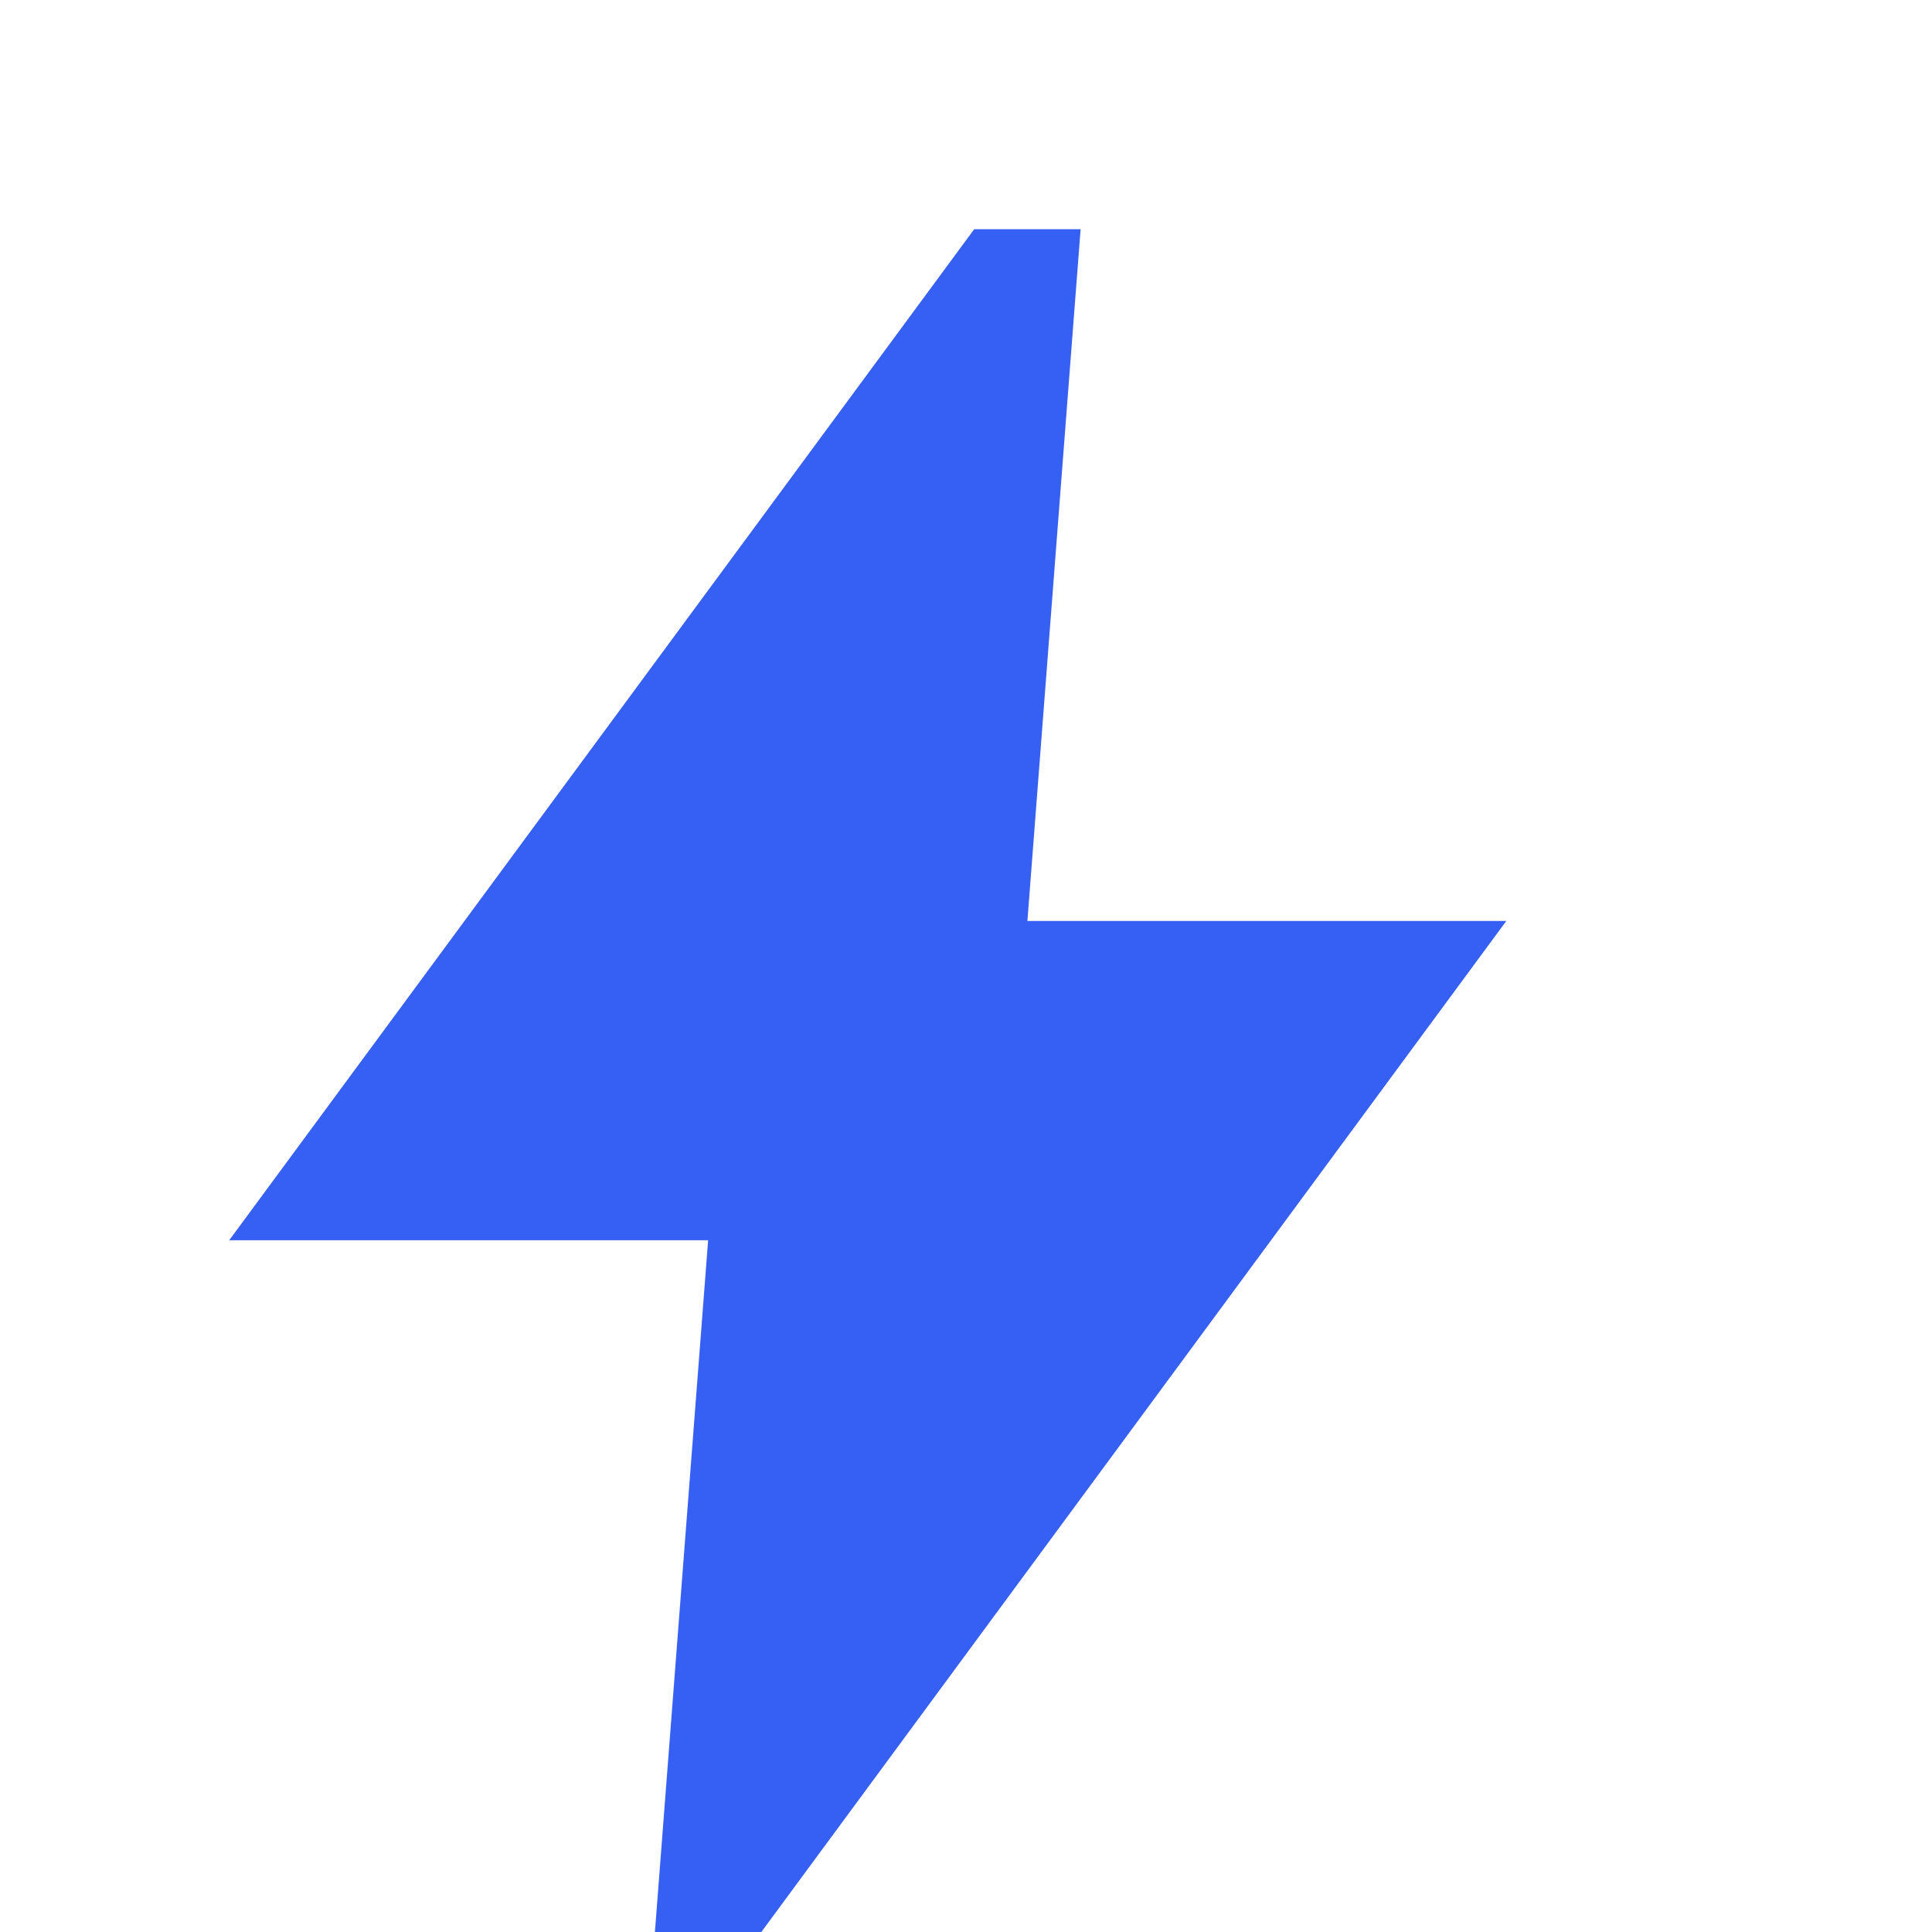
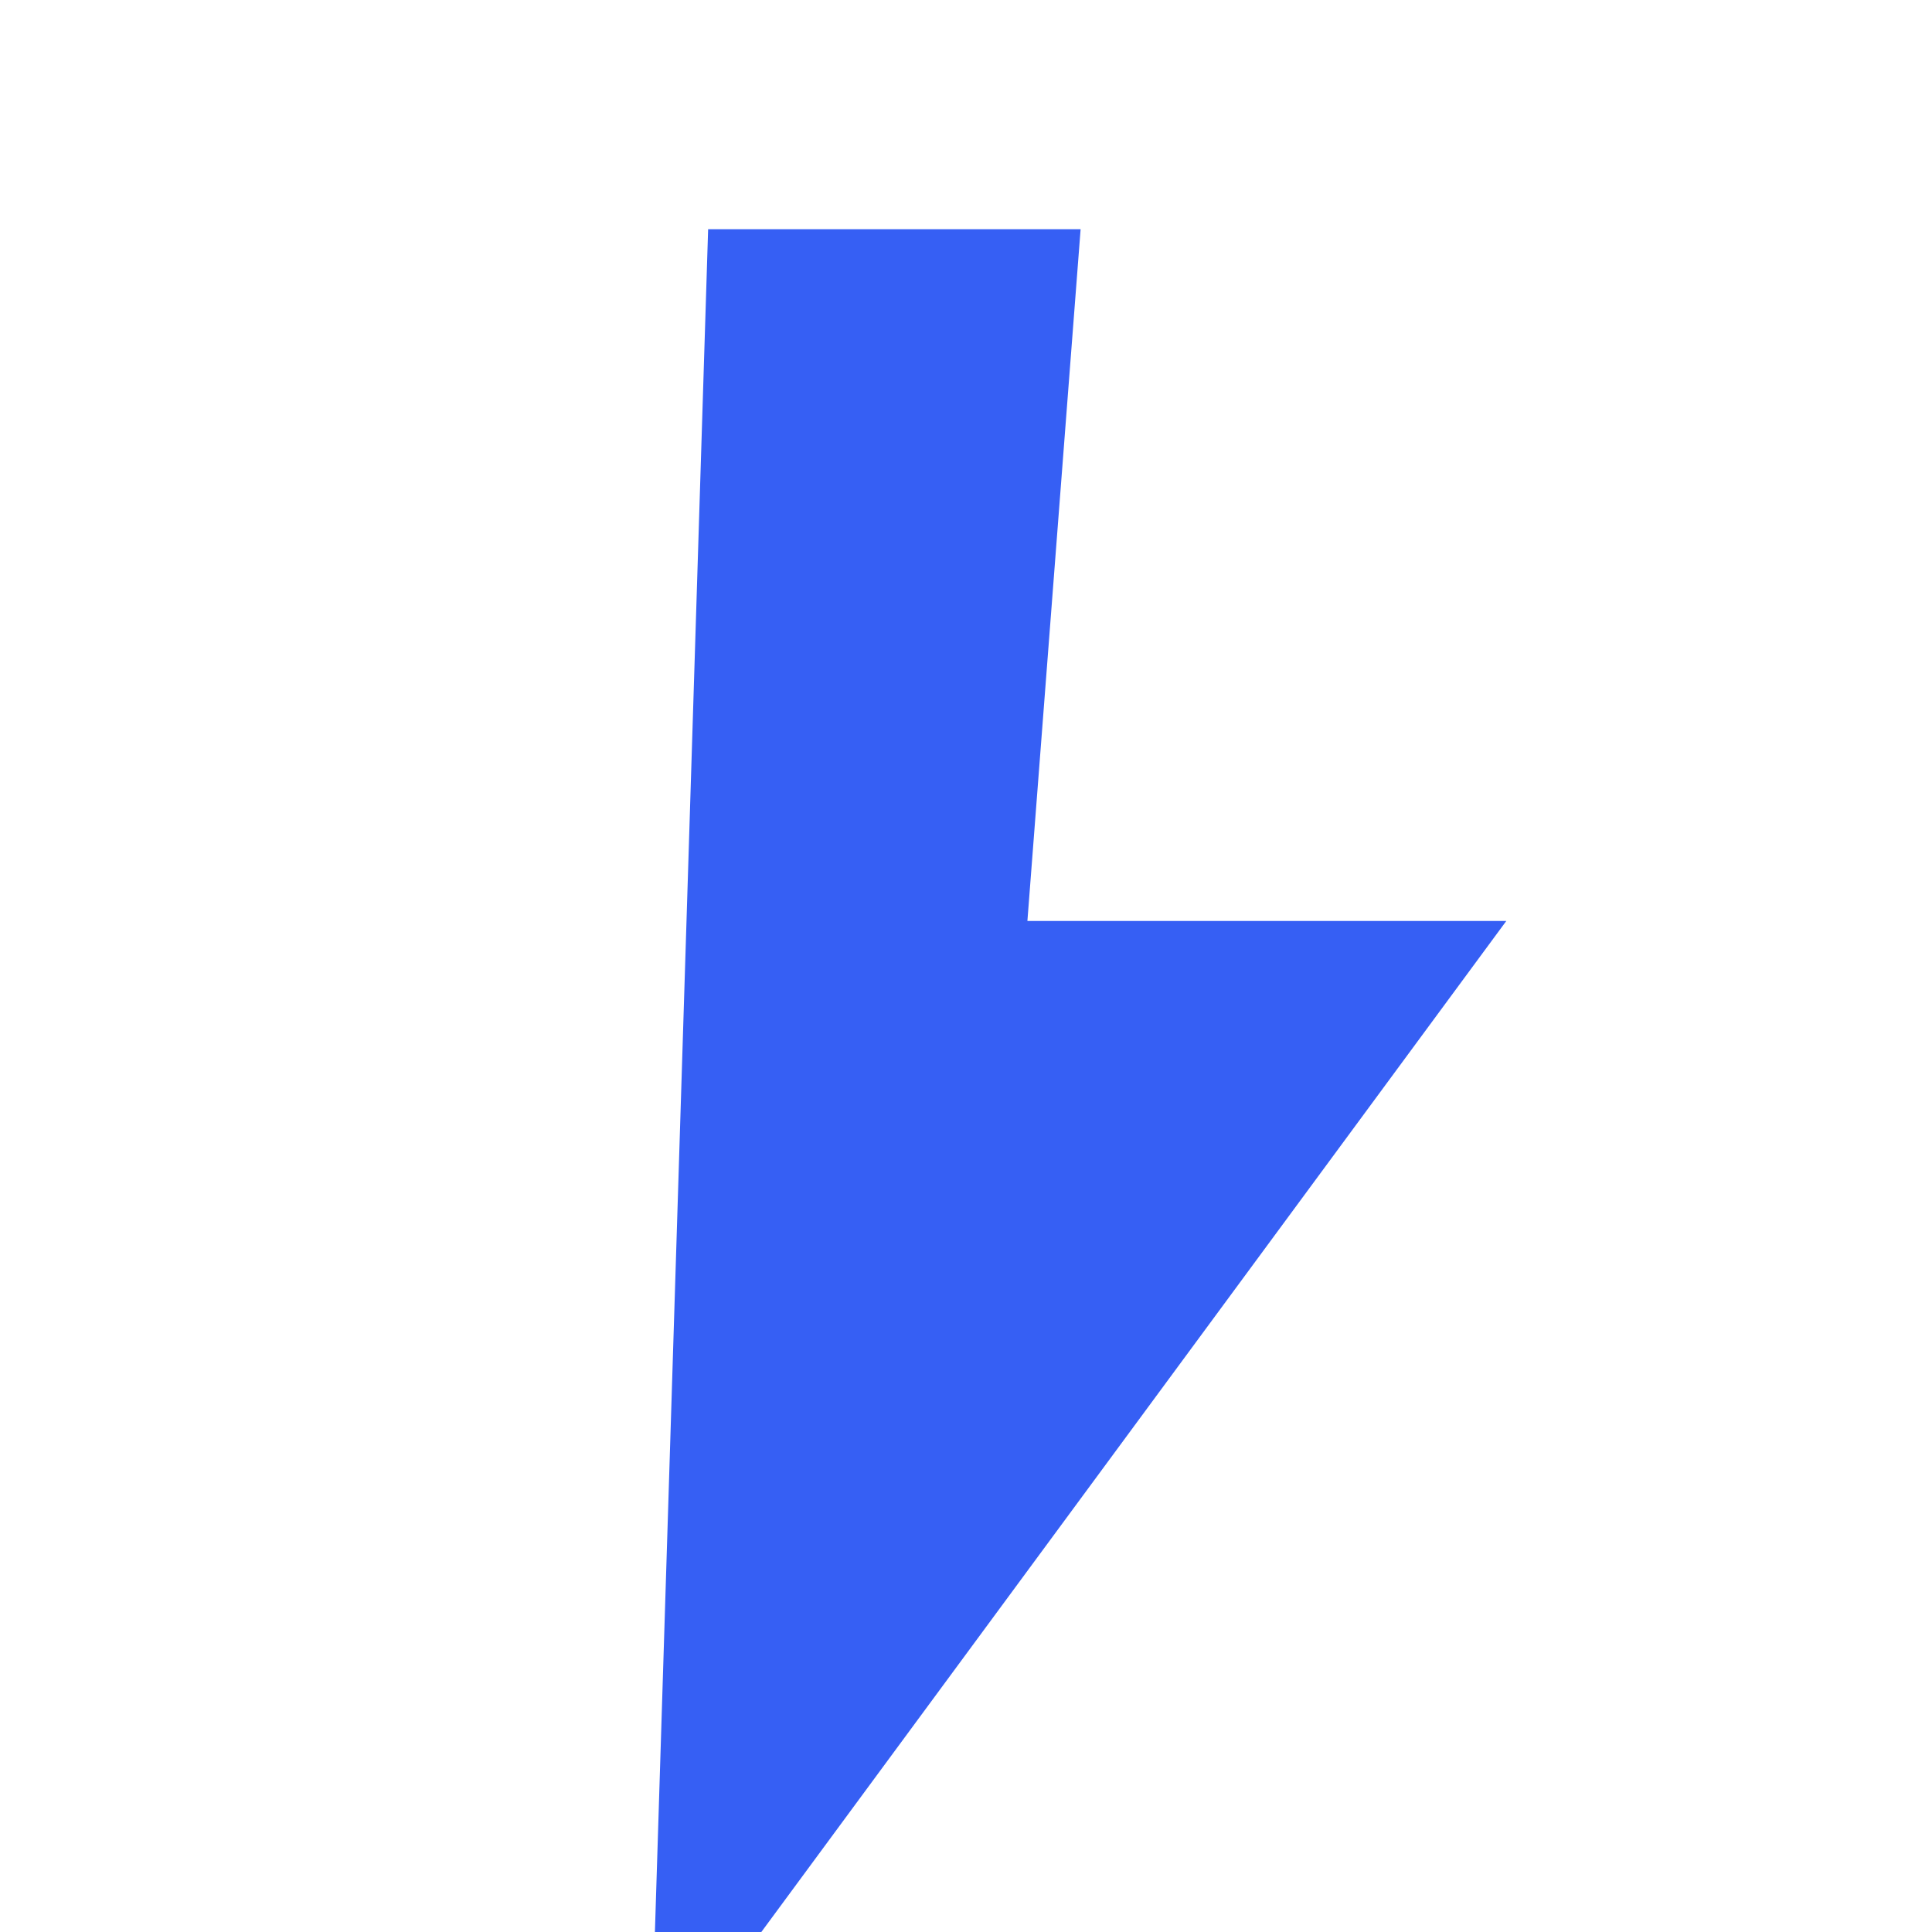
<svg xmlns="http://www.w3.org/2000/svg" width="59" height="59" viewBox="0 0 59 59" fill="none">
-   <path d="M31.375 28.125L33 7H29.75L7 37.875H21.625L20 59H23.25L46 28.125H31.375Z" fill="#365FF4" />
+   <path d="M31.375 28.125L33 7H29.75H21.625L20 59H23.25L46 28.125H31.375Z" fill="#365FF4" />
</svg>